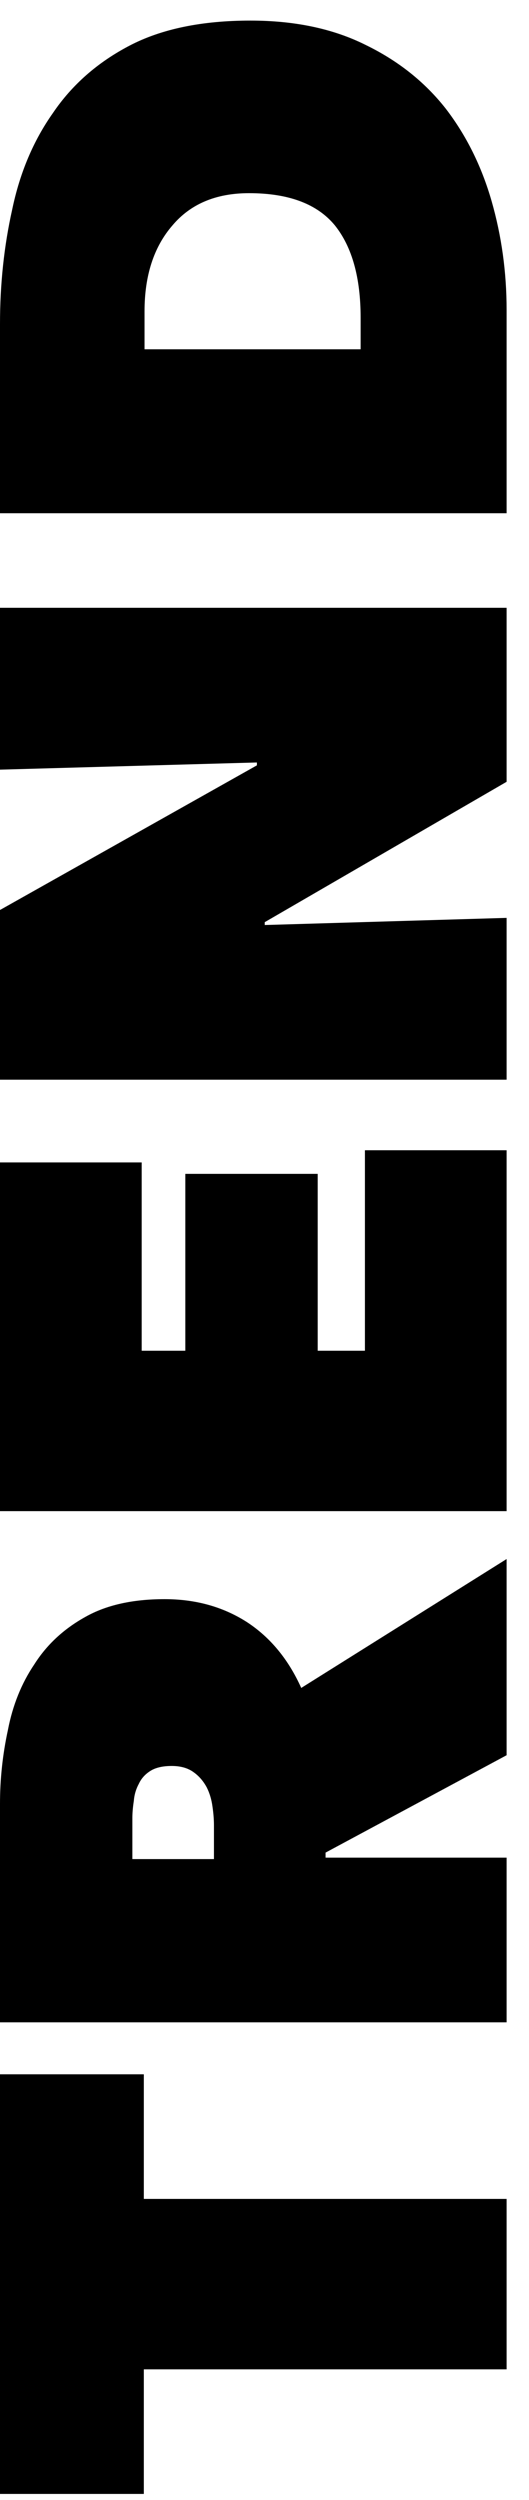
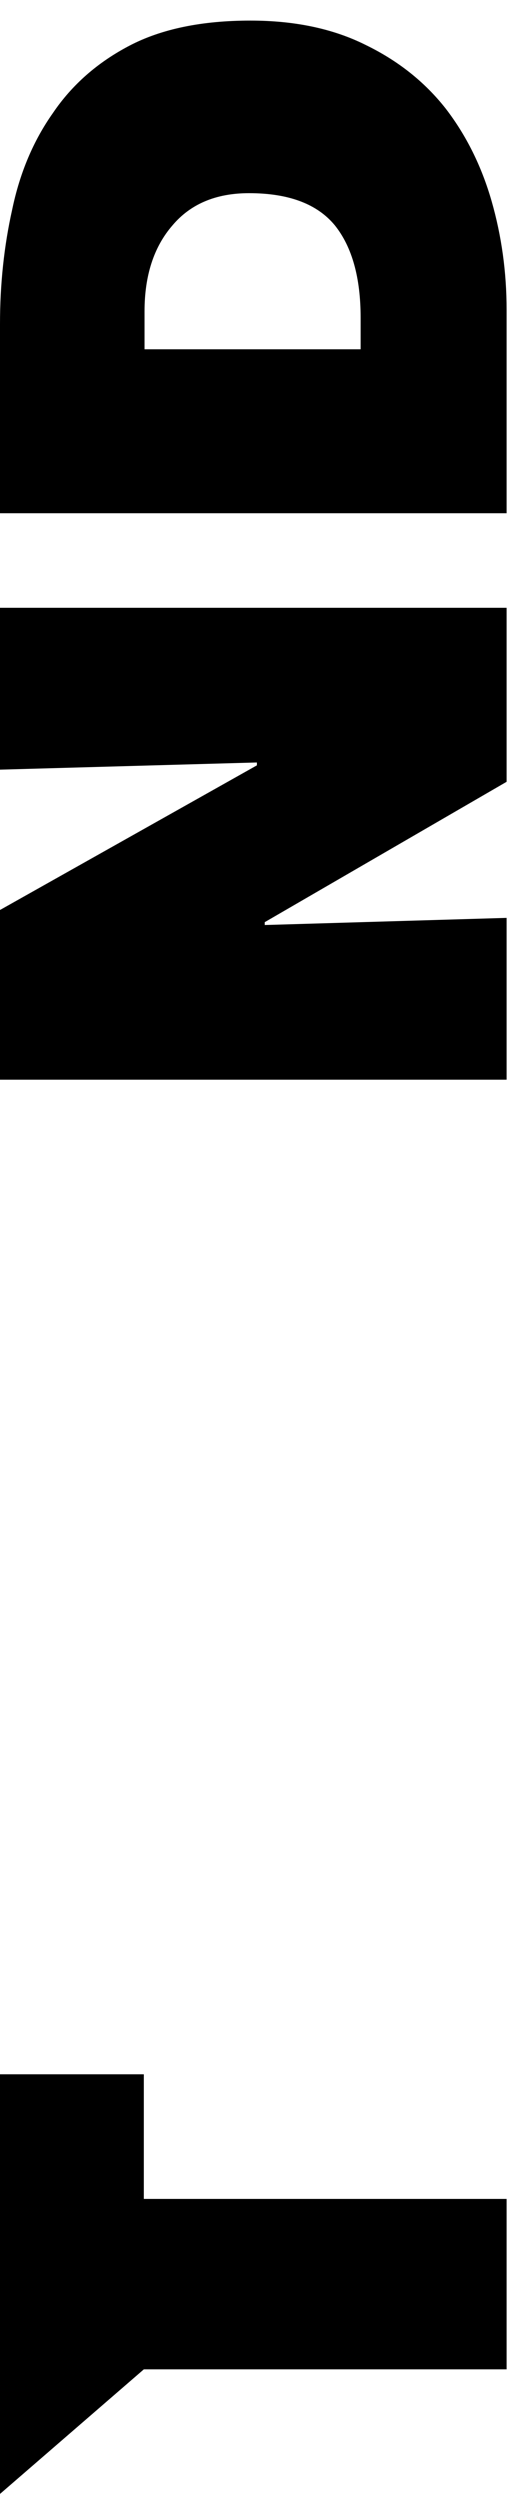
<svg xmlns="http://www.w3.org/2000/svg" width="18" height="85" viewBox="0 0 18 85" fill="none">
  <path d="M17.238 17.451L0 17.451L-2.80962e-07 11.024C-3.40559e-07 9.66 0.138 8.362 0.414 7.128C0.674 5.878 1.136 4.783 1.802 3.841C2.451 2.883 3.319 2.121 4.407 1.552C5.494 0.984 6.866 0.7 8.521 0.7C10.031 0.7 11.338 0.976 12.441 1.528C13.545 2.064 14.454 2.786 15.168 3.695C15.866 4.604 16.386 5.651 16.727 6.836C17.067 8.021 17.238 9.254 17.238 10.537L17.238 17.451ZM4.918 11.876L12.271 11.876L12.271 10.804C12.271 9.441 11.979 8.394 11.395 7.664C10.794 6.933 9.82 6.568 8.473 6.568C7.353 6.568 6.484 6.933 5.868 7.664C5.235 8.394 4.918 9.368 4.918 10.585L4.918 11.876Z" fill="black" />
  <path d="M0 36.711L-2.52227e-07 30.941L8.741 26.023L8.741 25.925L-4.60819e-07 26.169L-7.01339e-07 20.666L17.238 20.666L17.238 26.582L9.008 31.355L9.008 31.452L17.238 31.209L17.238 36.711L0 36.711Z" fill="black" />
-   <path d="M0 51.381L-5.18289e-07 39.524L4.821 39.524L4.821 45.927L6.306 45.927L6.306 39.913L10.81 39.913L10.81 45.927L12.417 45.927L12.417 39.11L17.238 39.11L17.238 51.381L0 51.381Z" fill="black" />
-   <path d="M0 68.762L-3.24596e-07 61.336C-3.6149e-07 60.492 0.089 59.656 0.268 58.828C0.43 57.984 0.73 57.237 1.169 56.588C1.591 55.923 2.167 55.387 2.897 54.981C3.611 54.575 4.512 54.373 5.6 54.373C6.655 54.373 7.588 54.632 8.4 55.152C9.195 55.671 9.812 56.418 10.25 57.392L17.238 53.009L17.238 59.68L11.078 62.991L11.078 63.162L17.238 63.162L17.238 68.762L0 68.762ZM7.28 63.211L7.28 62.066C7.28 61.871 7.264 61.66 7.231 61.433C7.199 61.19 7.134 60.971 7.036 60.776C6.923 60.565 6.777 60.394 6.598 60.265C6.403 60.118 6.152 60.045 5.843 60.045C5.535 60.045 5.291 60.102 5.113 60.216C4.934 60.33 4.805 60.476 4.723 60.654C4.626 60.833 4.569 61.027 4.553 61.238C4.52 61.45 4.504 61.644 4.504 61.823L4.504 63.211L7.28 63.211Z" fill="black" />
-   <path d="M17.238 74.766L17.238 80.561L4.894 80.561L4.894 84.797L0 84.797L-6.23649e-07 70.529L4.894 70.529L4.894 74.766L17.238 74.766Z" fill="black" />
+   <path d="M17.238 74.766L17.238 80.561L4.894 80.561L0 84.797L-6.23649e-07 70.529L4.894 70.529L4.894 74.766L17.238 74.766Z" fill="black" />
</svg>